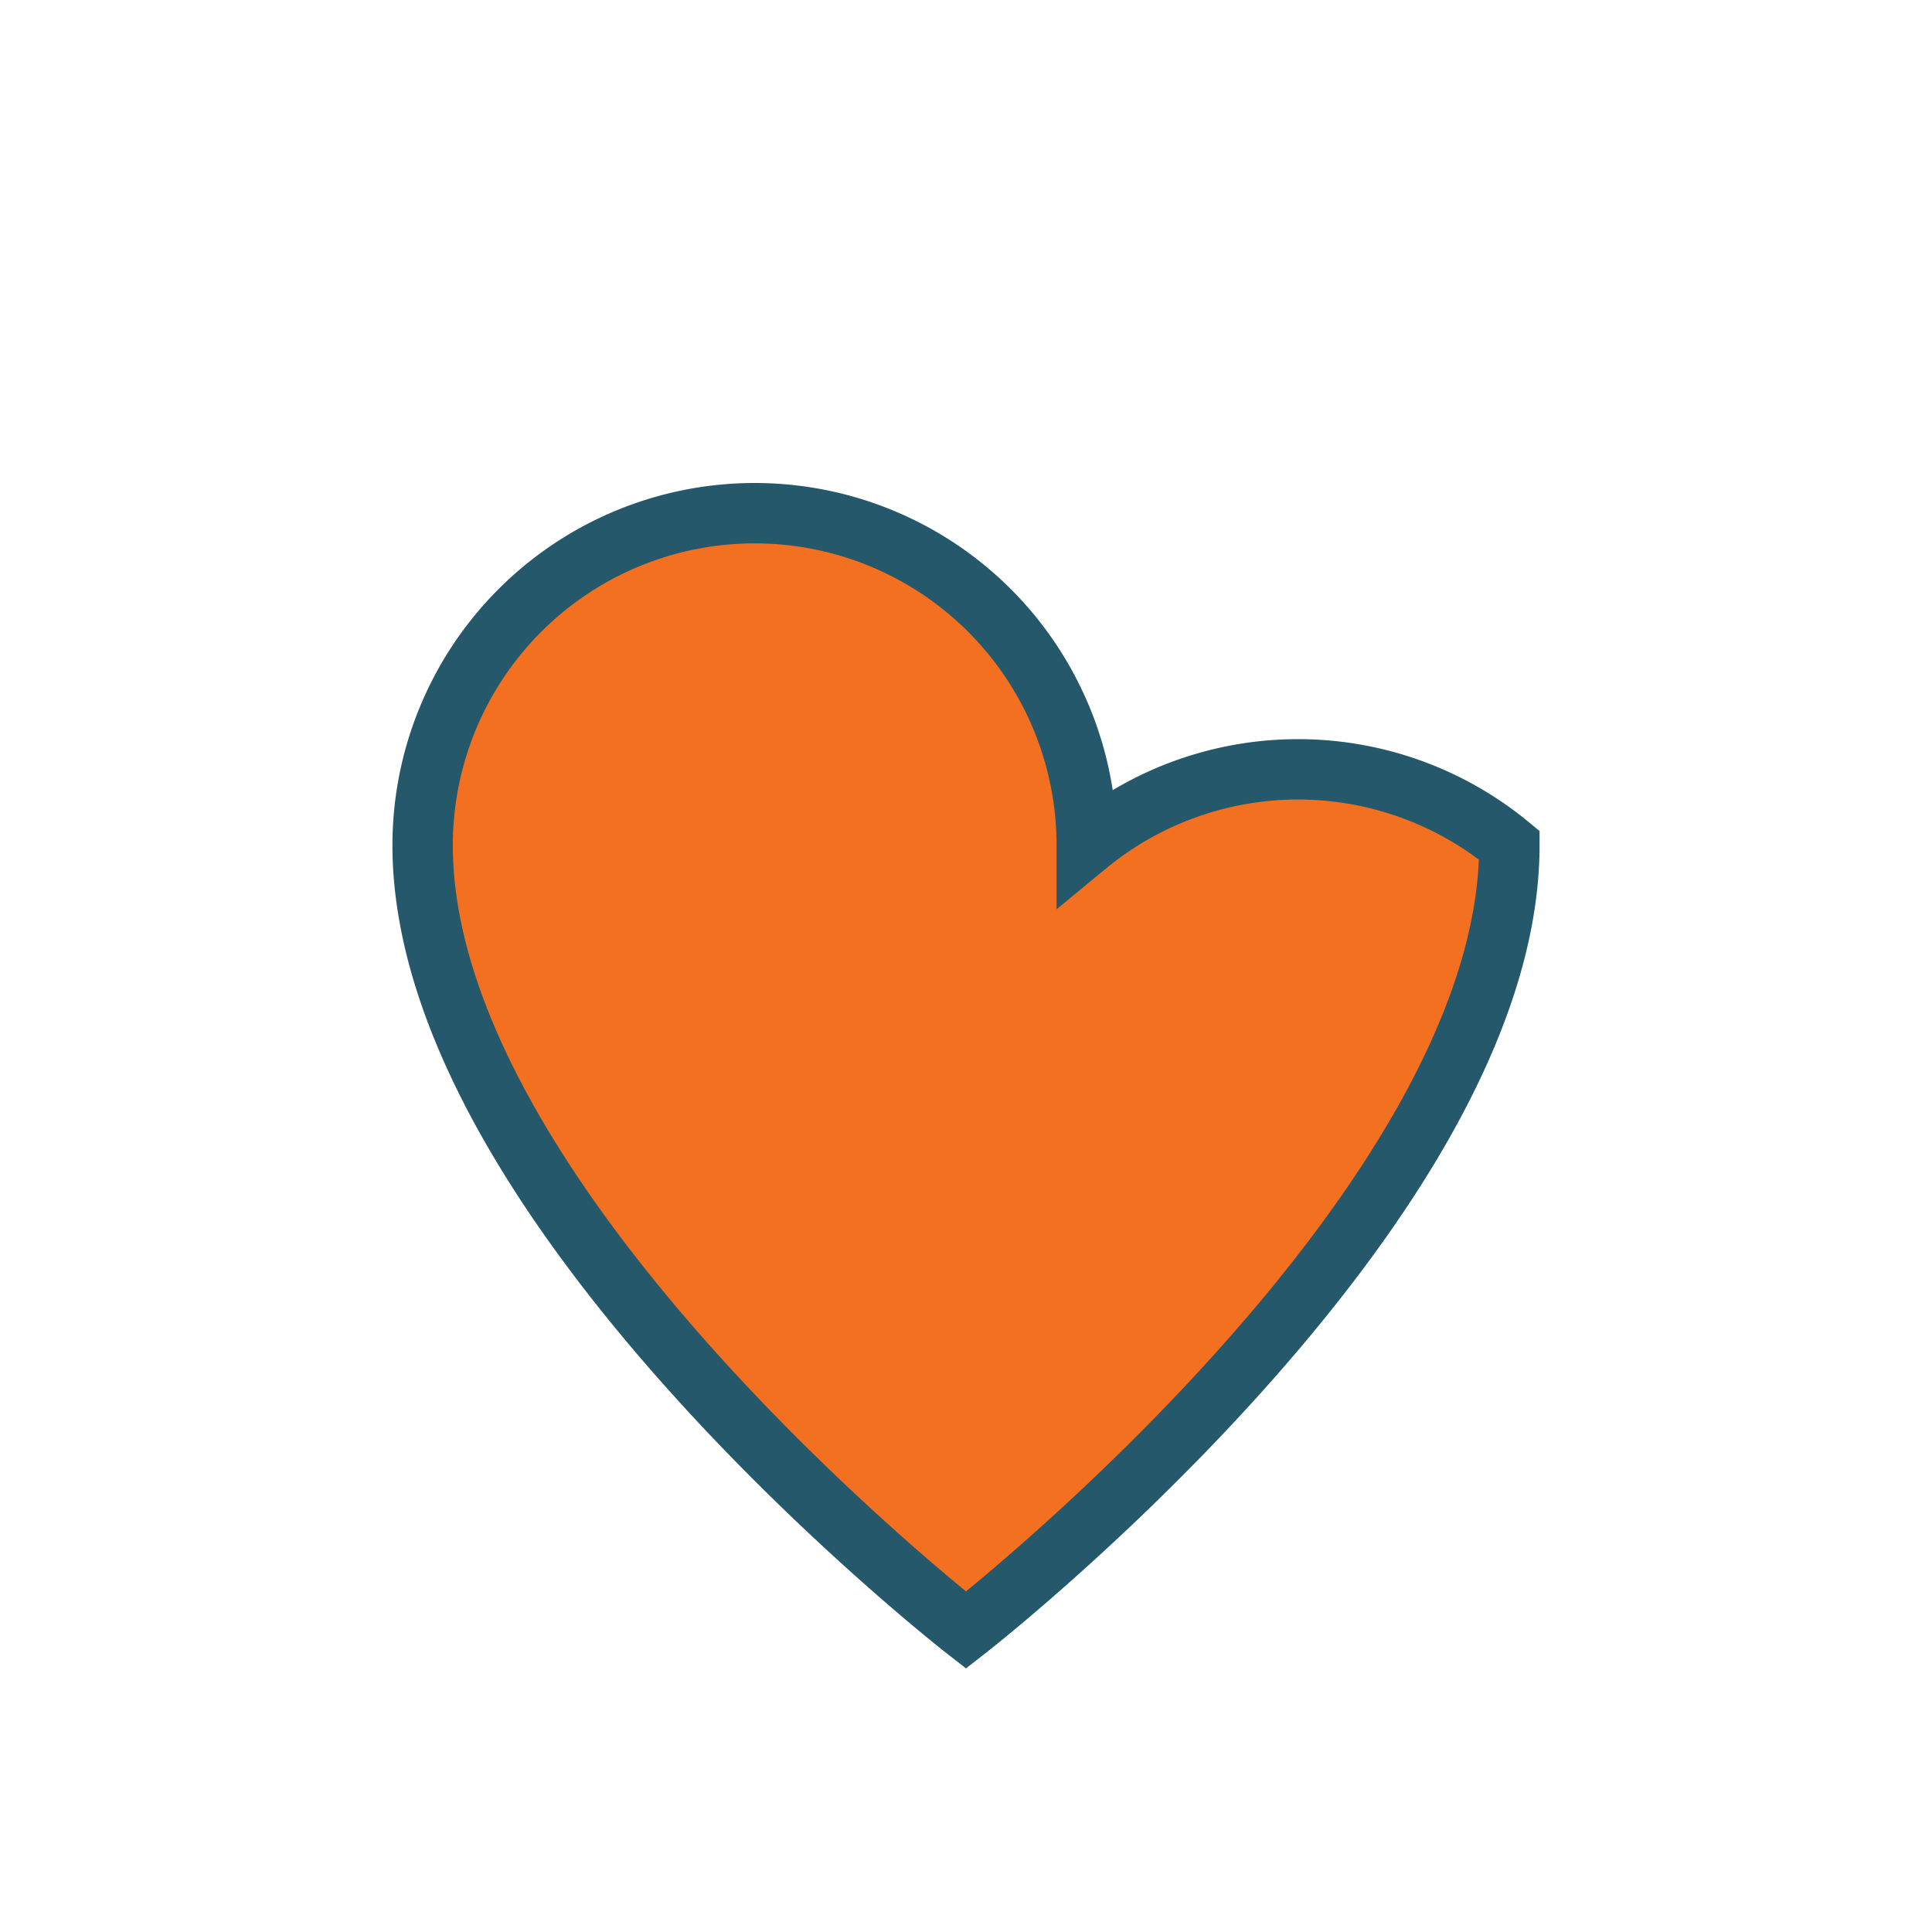
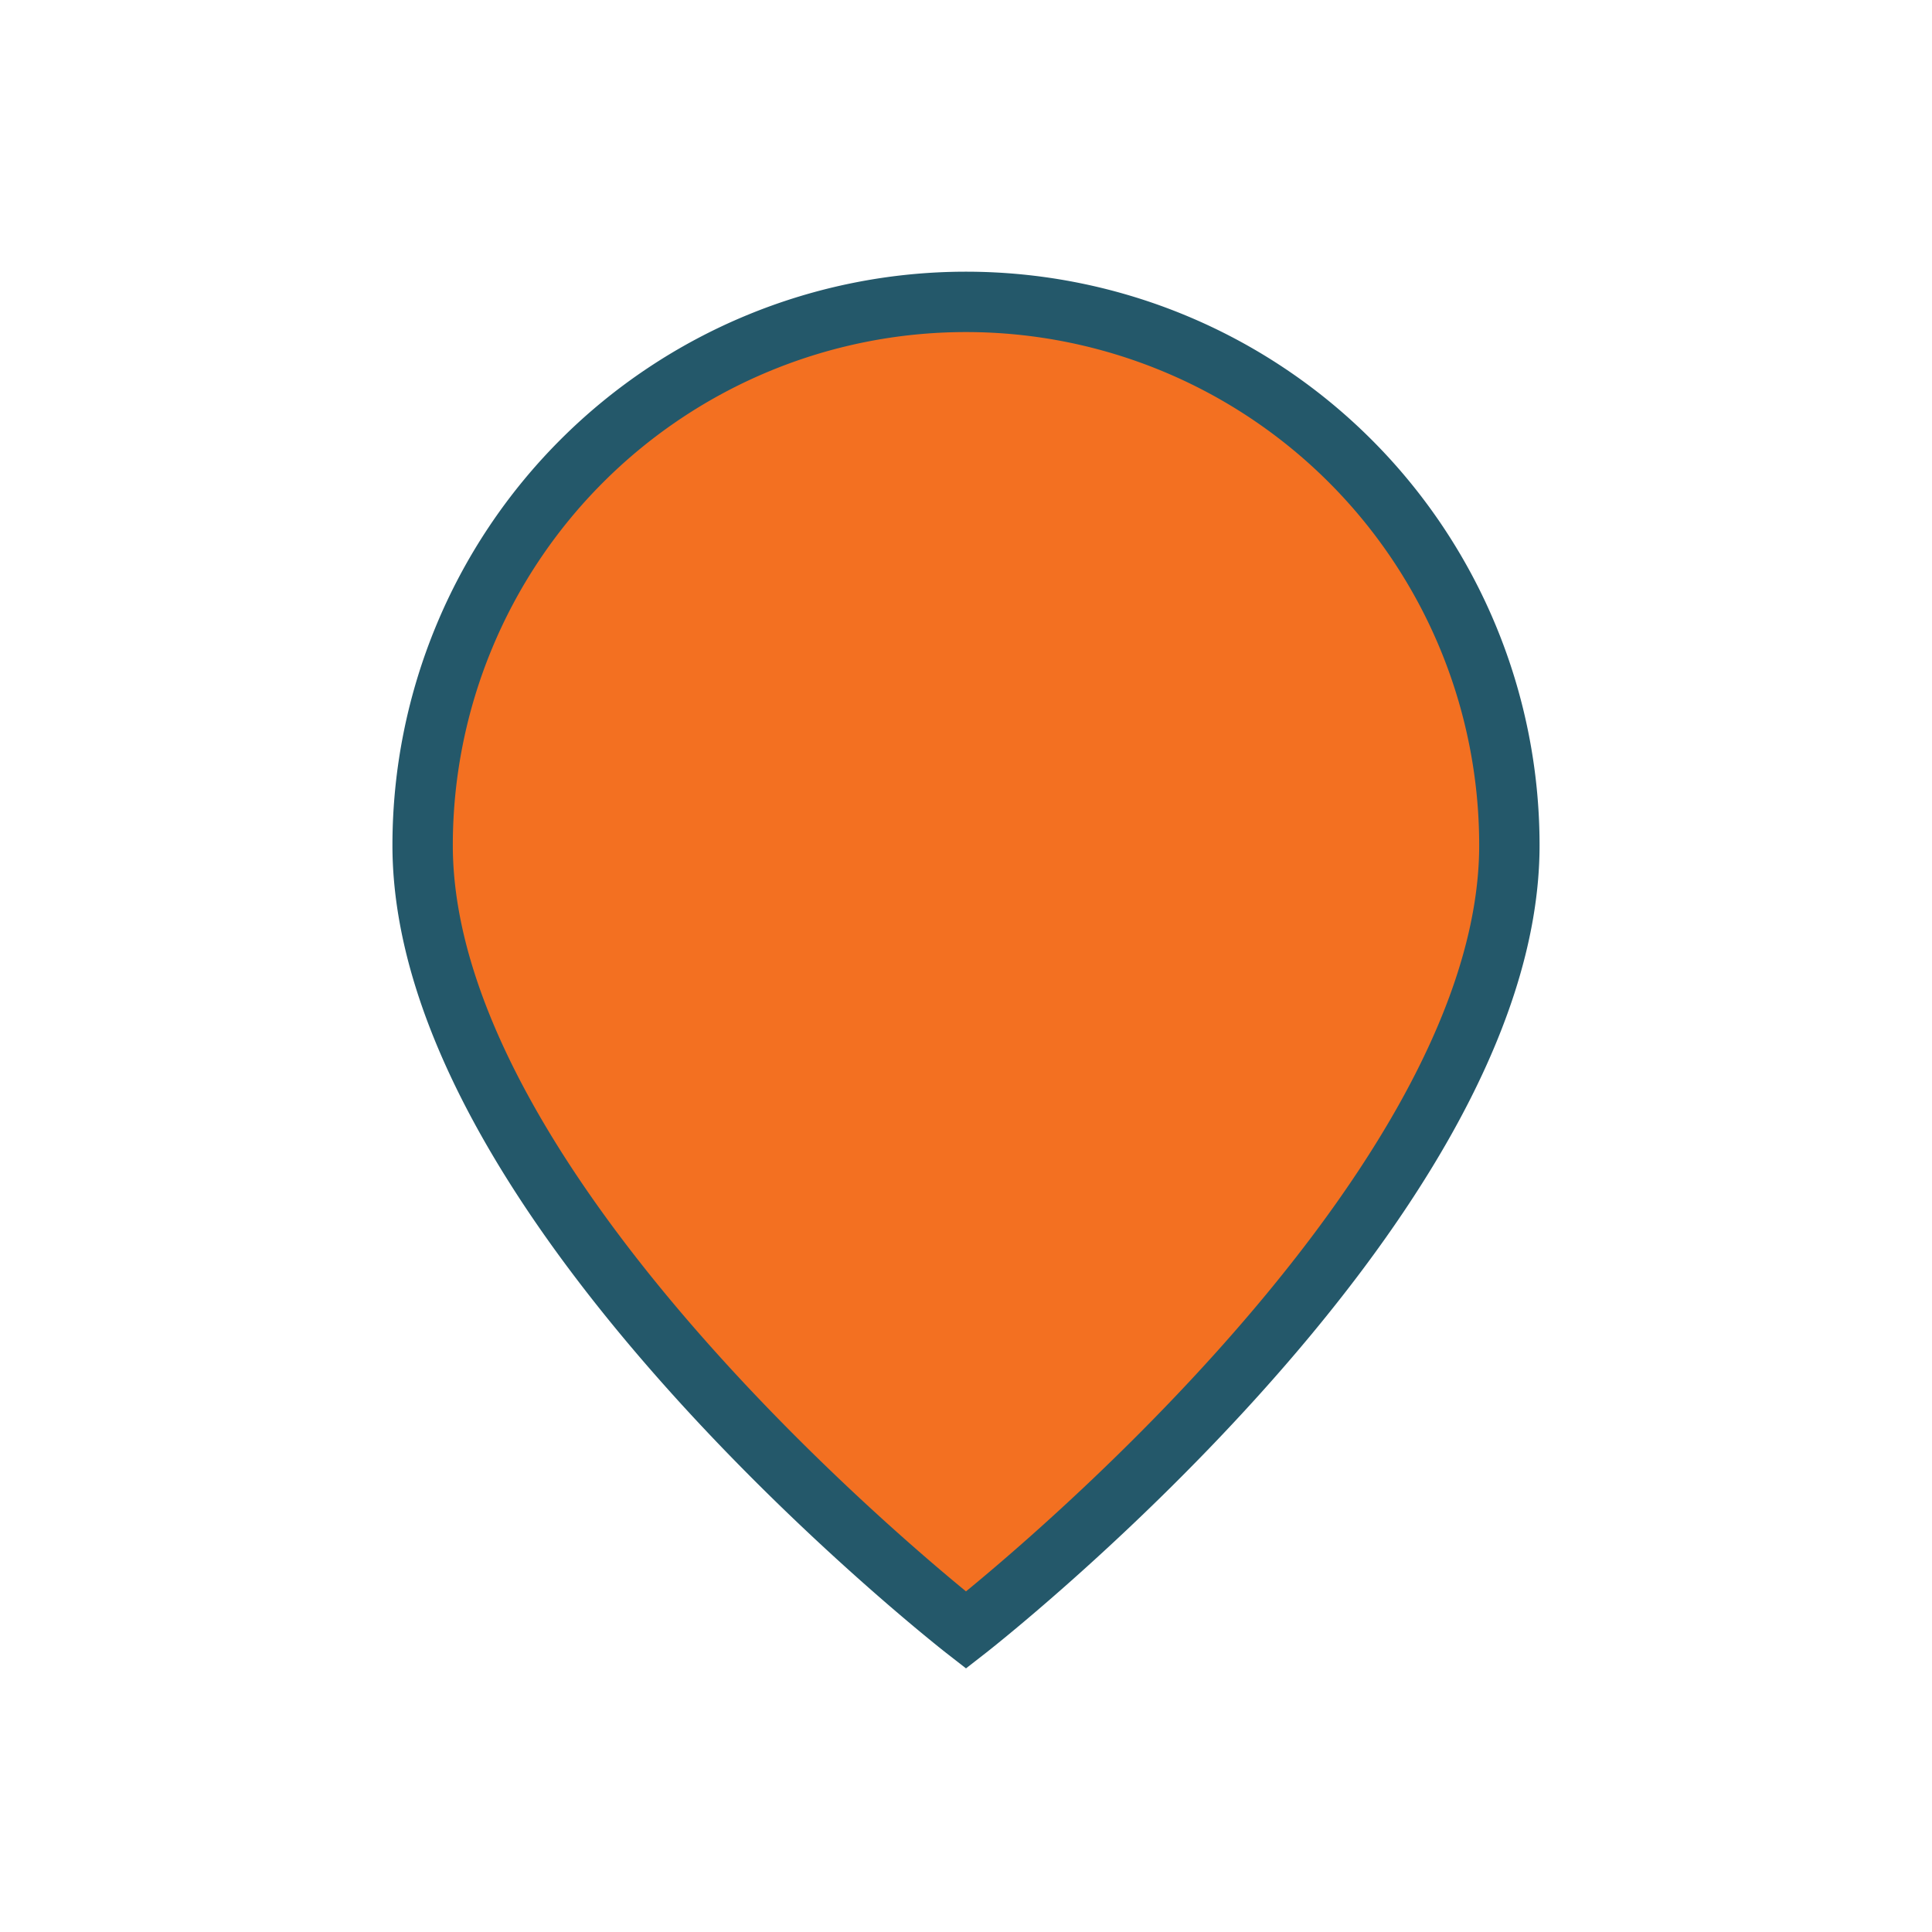
<svg xmlns="http://www.w3.org/2000/svg" width="32" height="32" viewBox="0 0 32 32">
-   <path d="M16 27s-9-7-9-13a5.5 5.5 0 0 1 11 0A5.5 5.5 0 0 1 25 14c0 6-9 13-9 13z" fill="#F37021" stroke="#24586A" stroke-width="1" />
+   <path d="M16 27s-9-7-9-13A5.5 5.5 0 0 1 25 14c0 6-9 13-9 13z" fill="#F37021" stroke="#24586A" stroke-width="1" />
</svg>